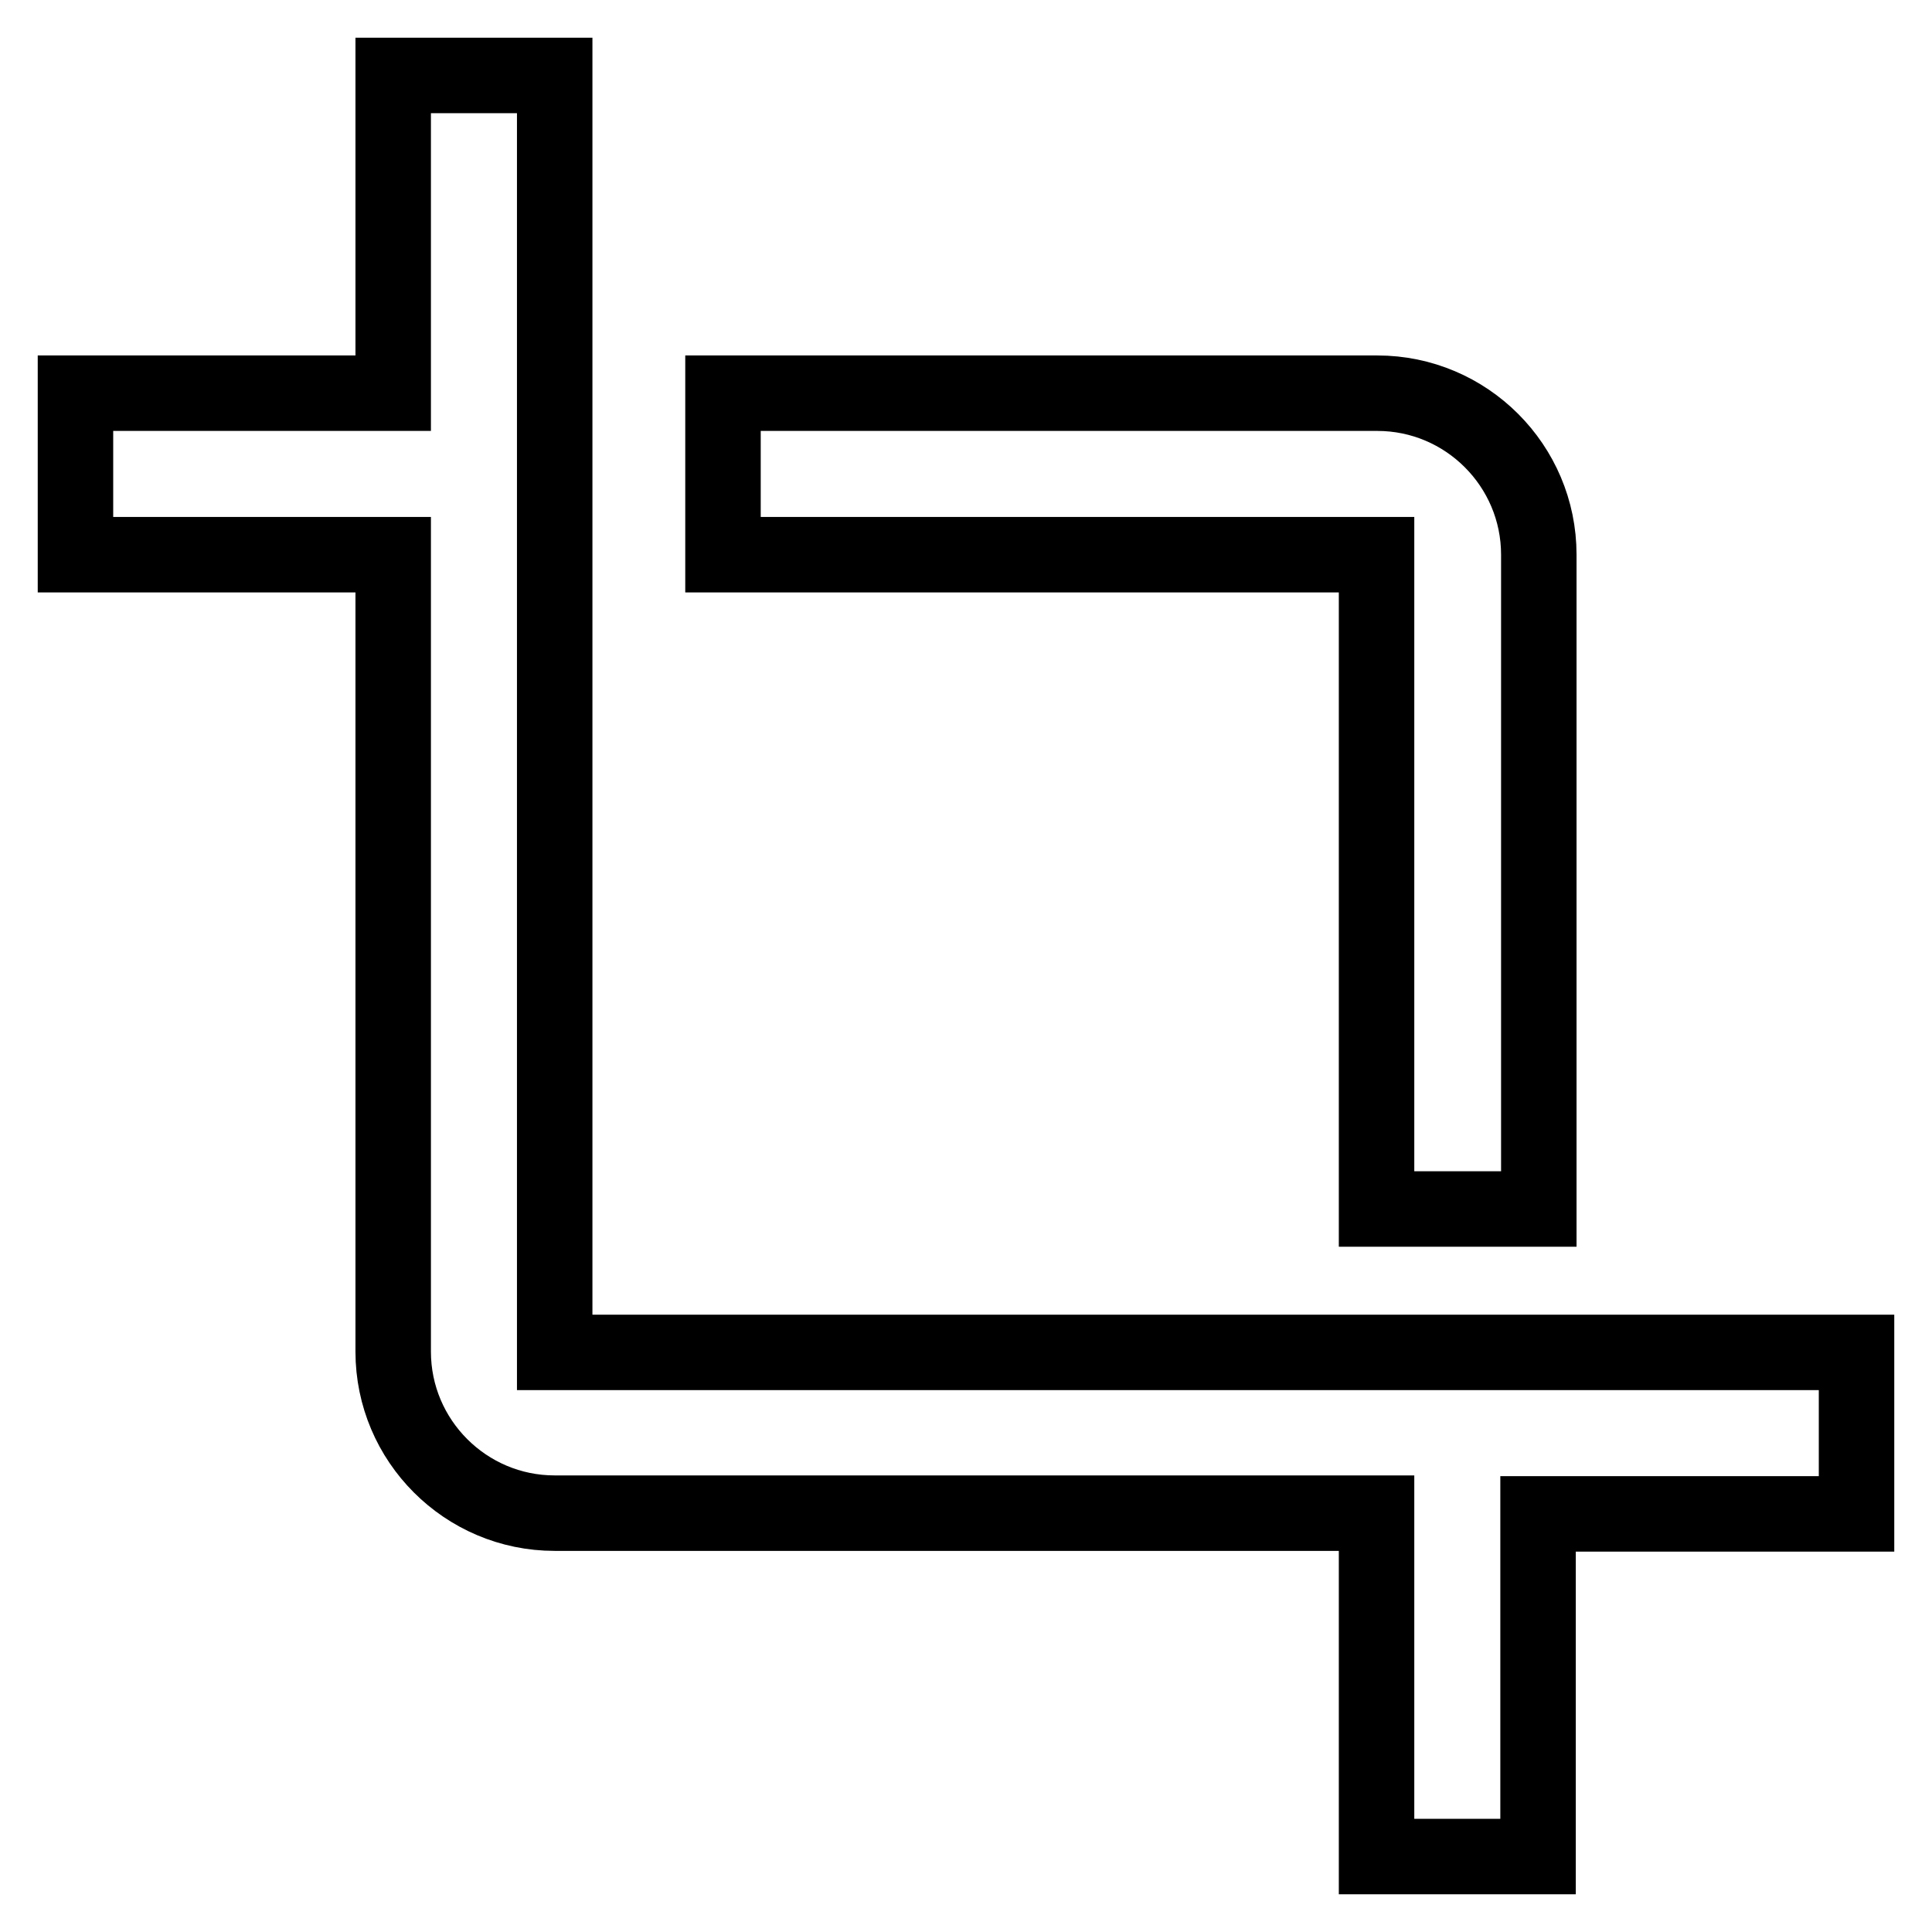
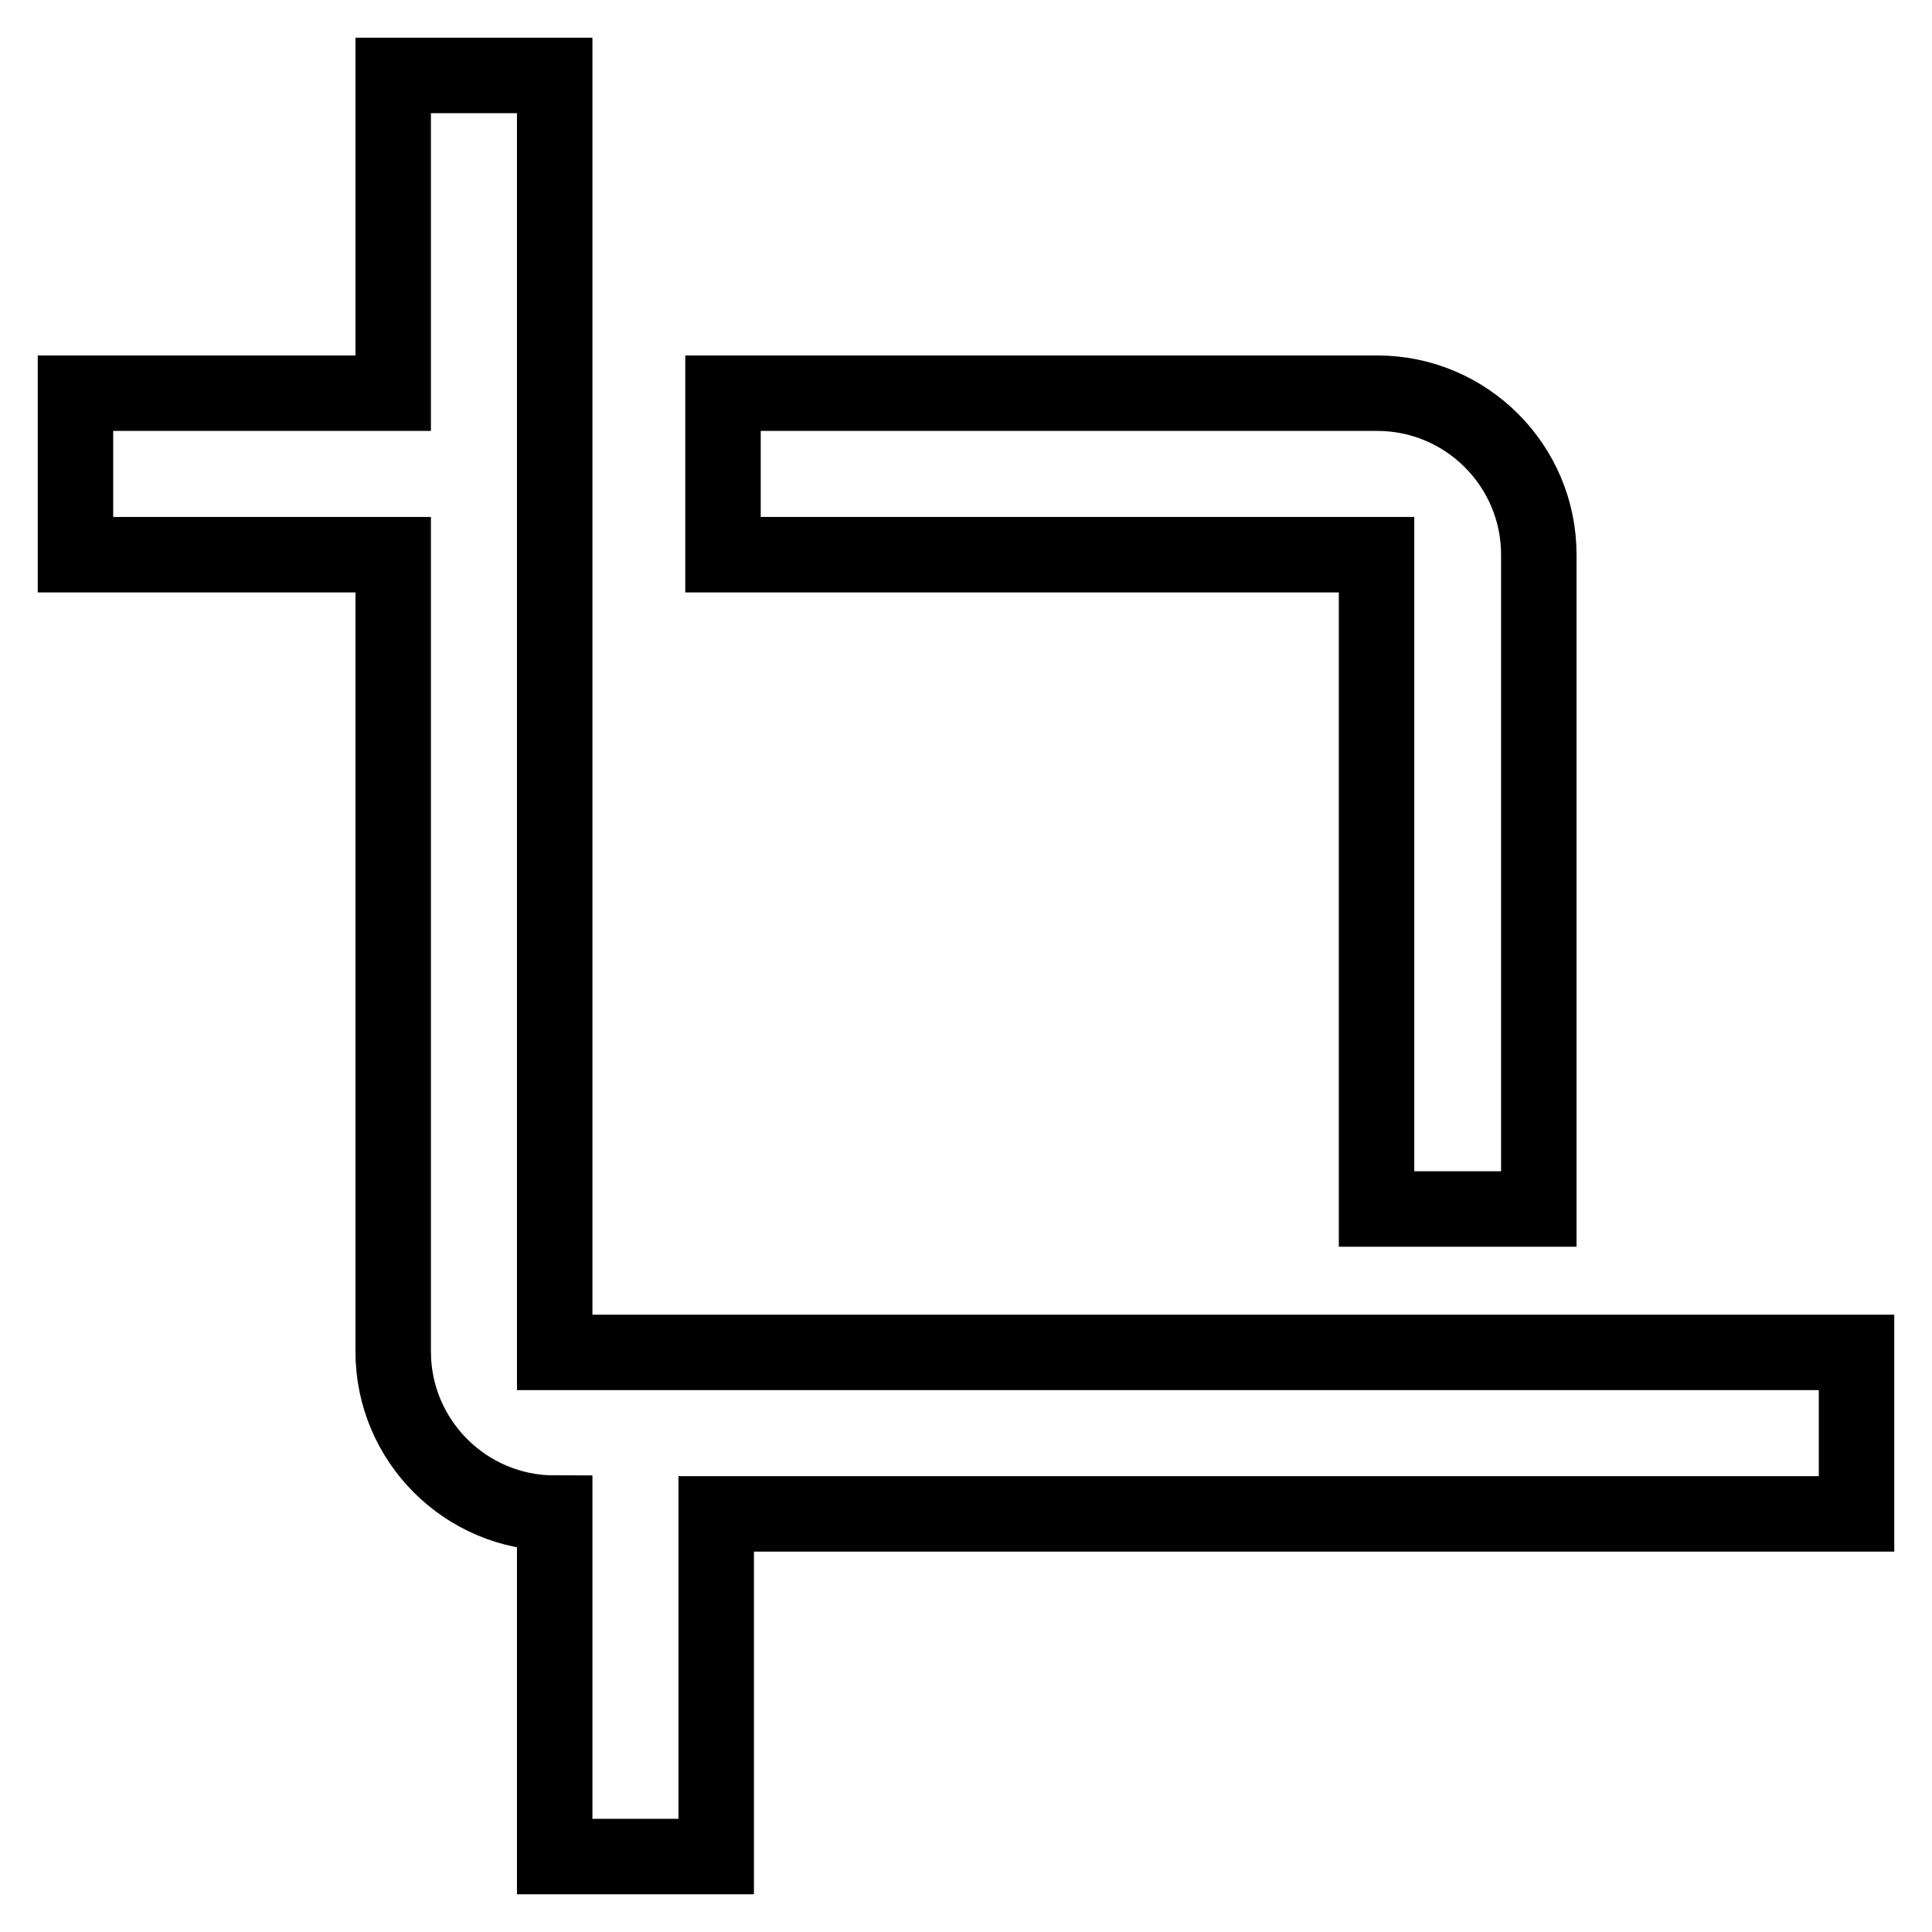
<svg xmlns="http://www.w3.org/2000/svg" version="1.1" x="0px" y="0px" viewBox="0 0 256 256" enable-background="new 0 0 256 256" xml:space="preserve">
  <g>
-     <path stroke-width="10" fill-opacity="0" stroke="#000000" d="M182.5,160.2h21.4V73.5c0-11.8-9.6-21.4-21.4-21.4H95.8v21.4h86.6V160.2z M73.5,179.2V10H52.1v42.1H10v21.4 h42.1v105.6c0,11.8,9.6,21.4,21.4,21.4h108.9V246h21.4v-45.4H246v-21.4H73.5z" />
+     <path stroke-width="10" fill-opacity="0" stroke="#000000" d="M182.5,160.2h21.4V73.5c0-11.8-9.6-21.4-21.4-21.4H95.8v21.4h86.6V160.2z M73.5,179.2V10H52.1v42.1H10v21.4 h42.1v105.6c0,11.8,9.6,21.4,21.4,21.4V246h21.4v-45.4H246v-21.4H73.5z" />
  </g>
</svg>